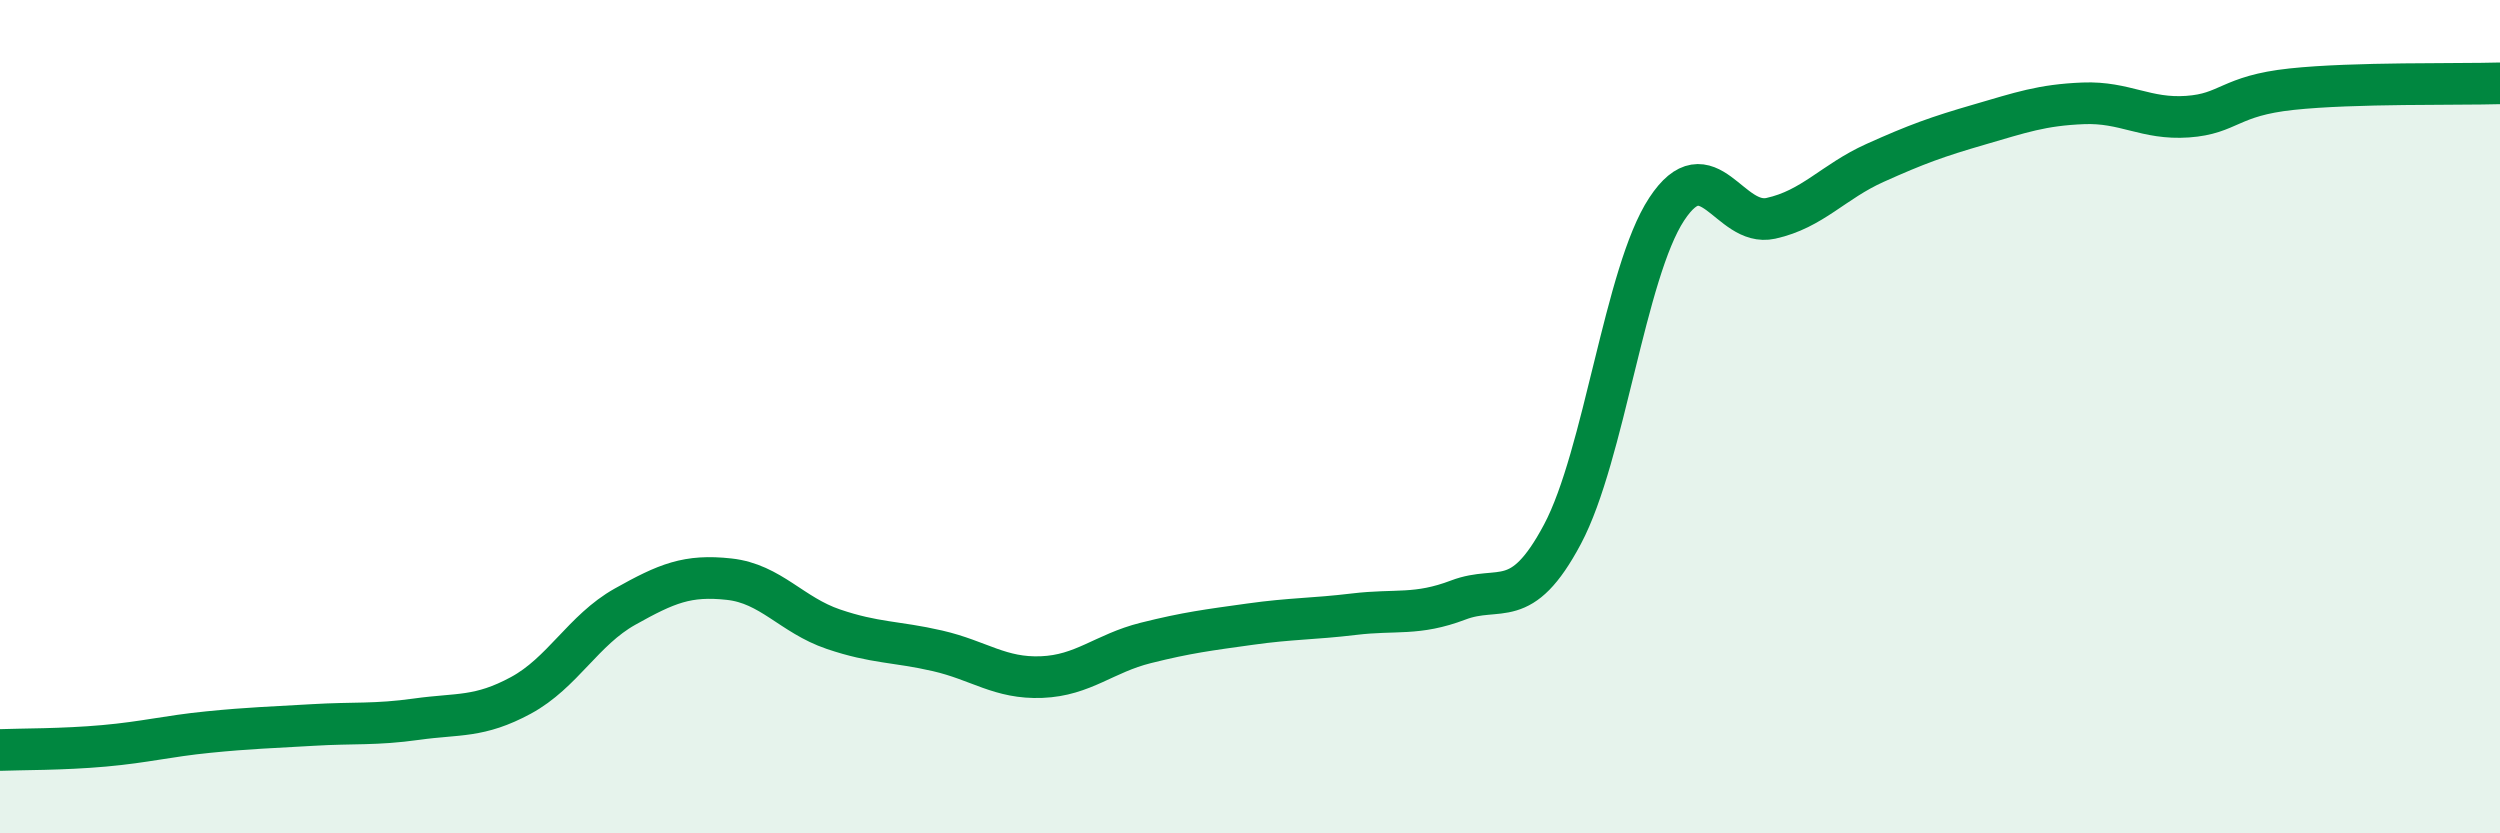
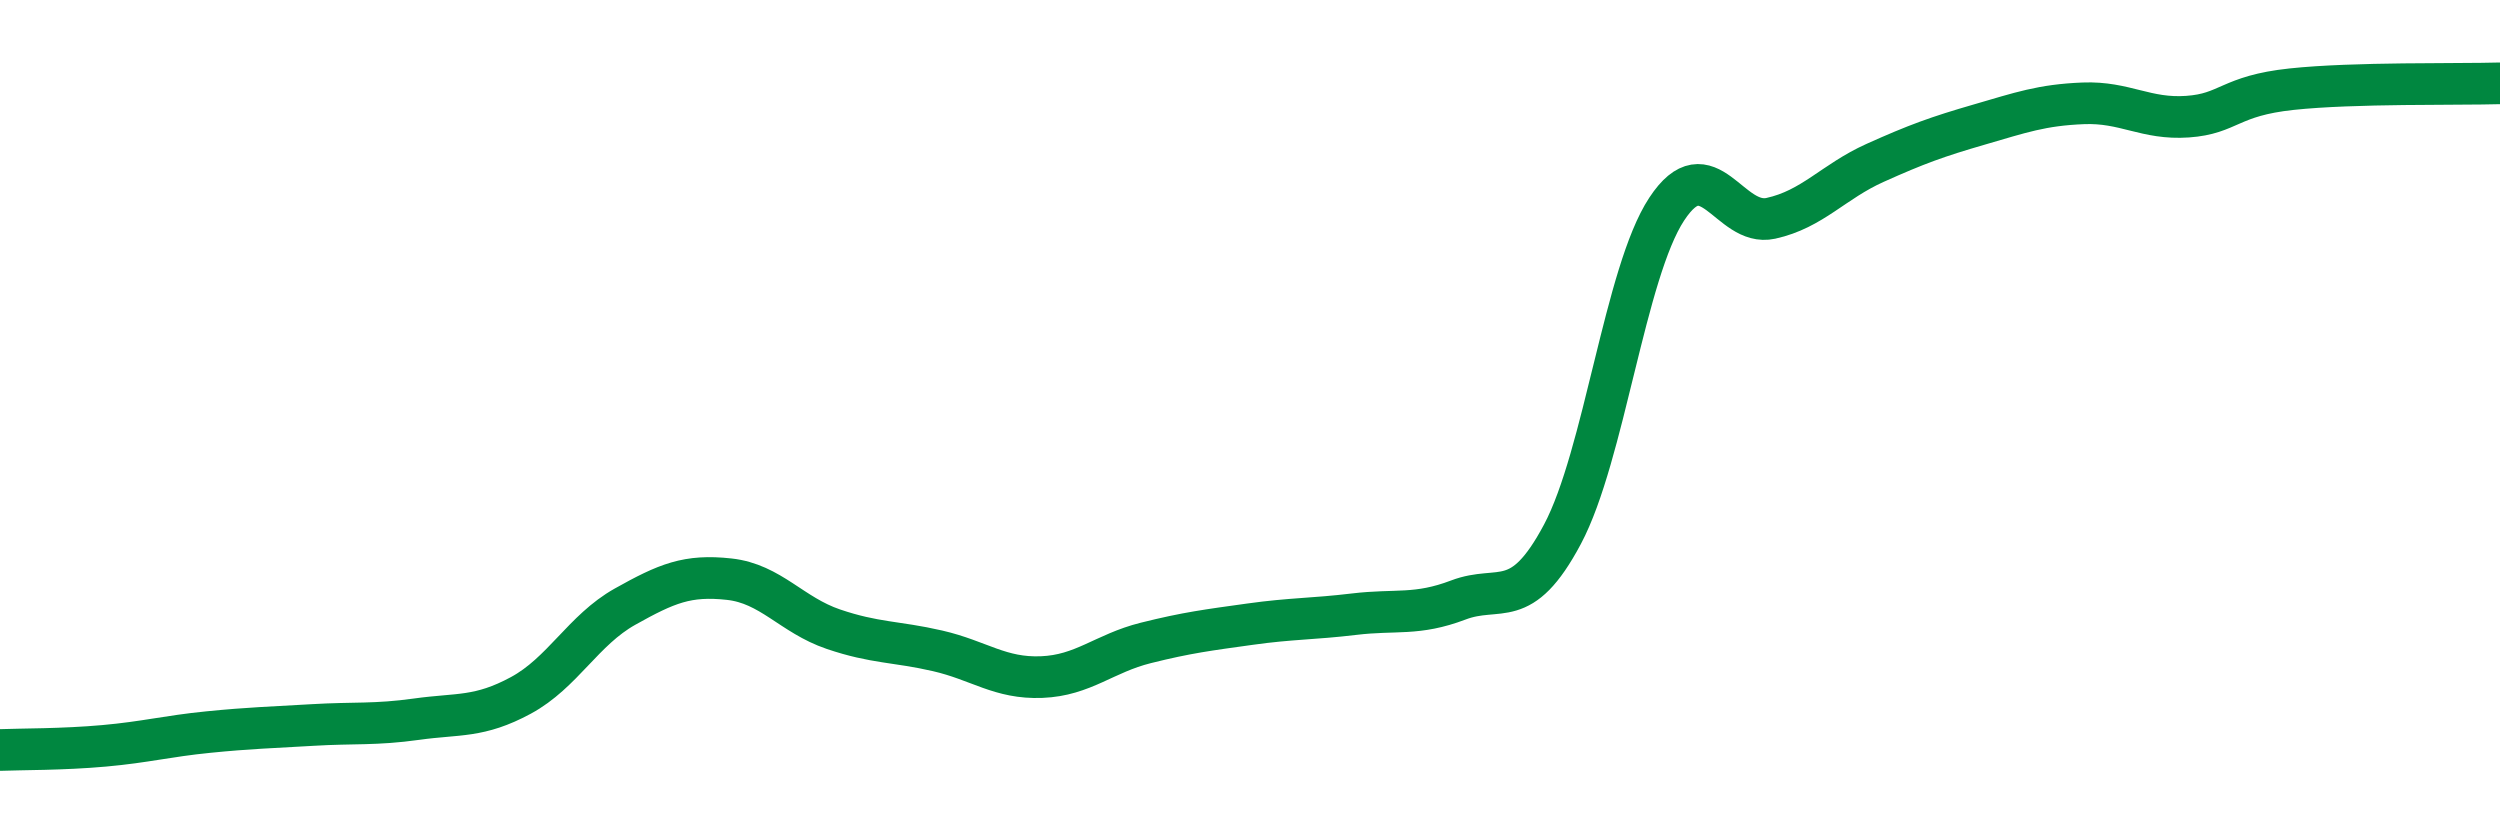
<svg xmlns="http://www.w3.org/2000/svg" width="60" height="20" viewBox="0 0 60 20">
-   <path d="M 0,18 C 0.5,17.98 1.5,17.99 2.5,17.9 C 3.5,17.81 4,17.67 5,17.57 C 6,17.47 6.5,17.46 7.5,17.4 C 8.5,17.34 9,17.4 10,17.26 C 11,17.12 11.5,17.23 12.5,16.69 C 13.5,16.15 14,15.12 15,14.56 C 16,14 16.5,13.79 17.5,13.9 C 18.5,14.01 19,14.76 20,15.1 C 21,15.44 21.5,15.39 22.5,15.62 C 23.5,15.85 24,16.29 25,16.25 C 26,16.21 26.5,15.68 27.5,15.43 C 28.5,15.18 29,15.12 30,14.98 C 31,14.84 31.5,14.86 32.5,14.74 C 33.5,14.62 34,14.78 35,14.4 C 36,14.02 36.5,14.7 37.5,12.82 C 38.5,10.94 39,6.54 40,5.02 C 41,3.5 41.5,5.46 42.5,5.24 C 43.5,5.02 44,4.36 45,3.91 C 46,3.46 46.5,3.28 47.5,2.99 C 48.5,2.7 49,2.52 50,2.48 C 51,2.44 51.5,2.87 52.5,2.8 C 53.5,2.73 53.5,2.3 55,2.14 C 56.5,1.98 59,2.03 60,2L60 20L0 20Z" fill="#008740" opacity="0.1" stroke-linecap="round" stroke-linejoin="round" />
  <path d="M 0,18 C 0.5,17.98 1.5,17.99 2.5,17.9 C 3.5,17.81 4,17.67 5,17.57 C 6,17.47 6.5,17.46 7.5,17.4 C 8.5,17.34 9,17.4 10,17.26 C 11,17.12 11.5,17.23 12.5,16.69 C 13.5,16.15 14,15.12 15,14.56 C 16,14 16.5,13.79 17.5,13.9 C 18.5,14.01 19,14.76 20,15.1 C 21,15.44 21.5,15.39 22.5,15.62 C 23.5,15.85 24,16.29 25,16.25 C 26,16.21 26.5,15.68 27.5,15.43 C 28.5,15.18 29,15.12 30,14.98 C 31,14.84 31.5,14.86 32.5,14.74 C 33.5,14.62 34,14.78 35,14.4 C 36,14.02 36.5,14.7 37.5,12.82 C 38.5,10.94 39,6.54 40,5.02 C 41,3.5 41.5,5.46 42.5,5.24 C 43.5,5.02 44,4.36 45,3.91 C 46,3.46 46.5,3.28 47.5,2.99 C 48.5,2.7 49,2.52 50,2.48 C 51,2.44 51.5,2.87 52.5,2.8 C 53.5,2.73 53.5,2.3 55,2.14 C 56.5,1.98 59,2.03 60,2" stroke="#008740" stroke-width="1" fill="none" stroke-linecap="round" stroke-linejoin="round" />
</svg>